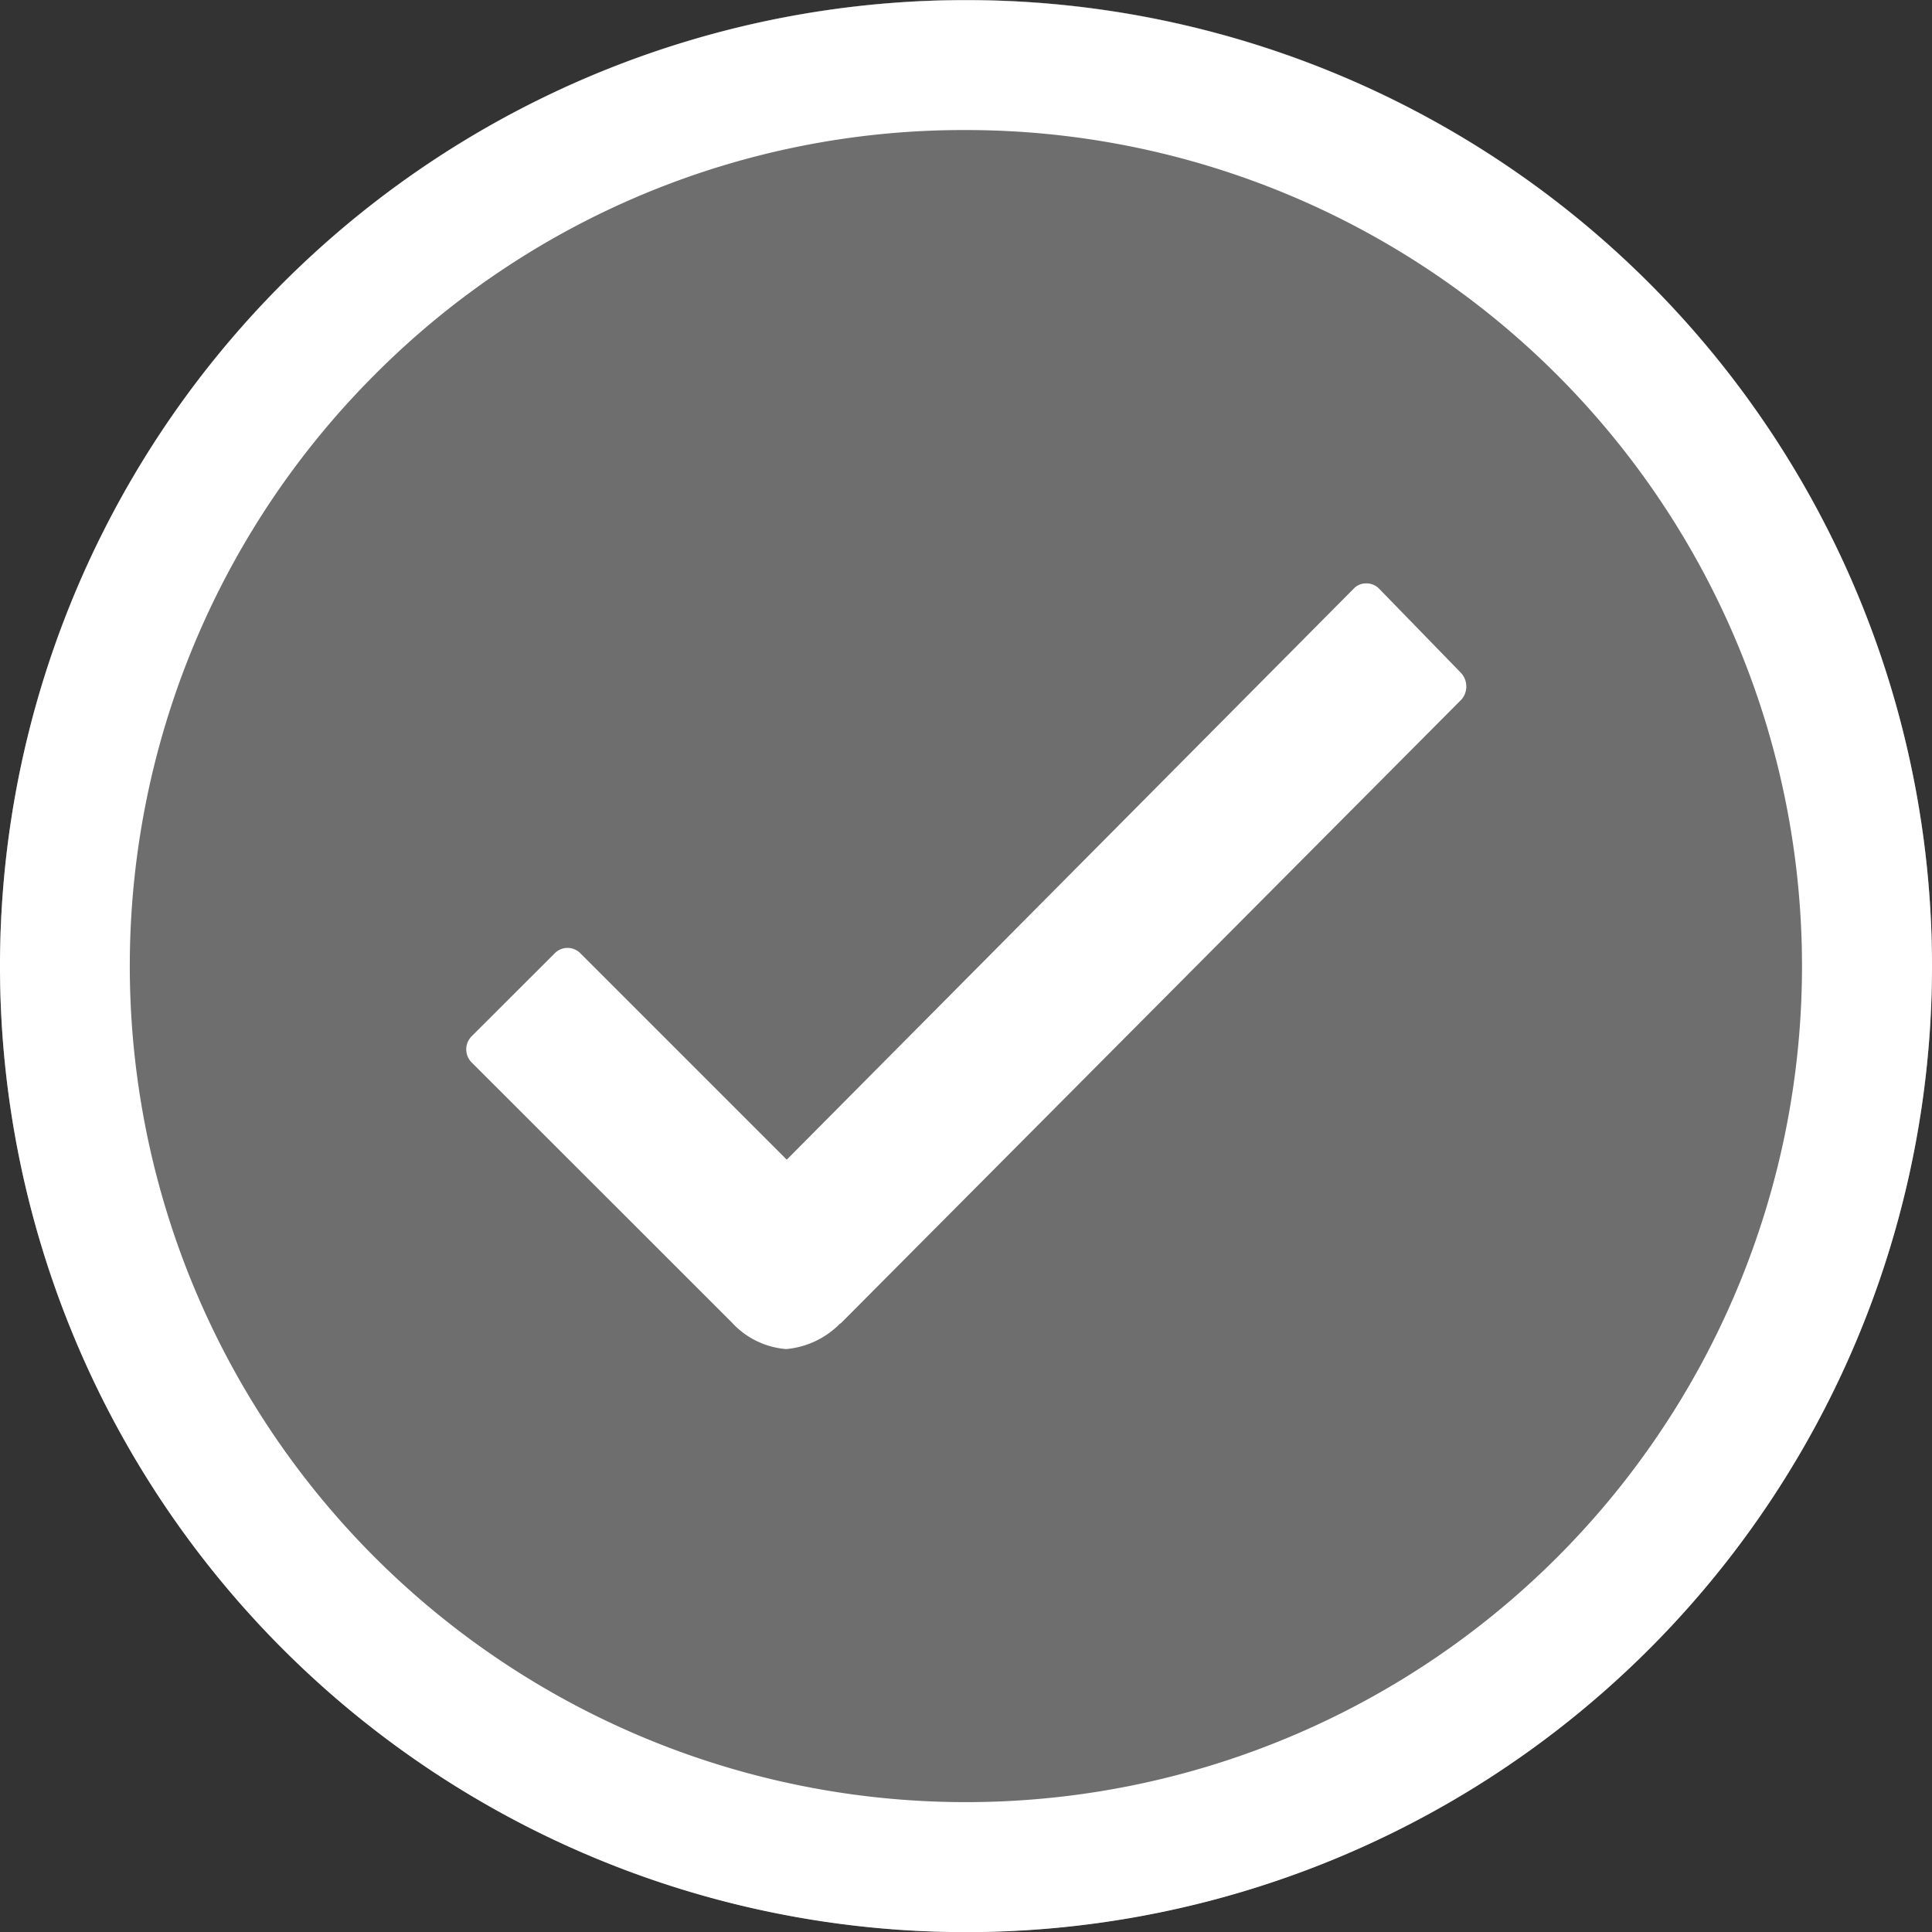
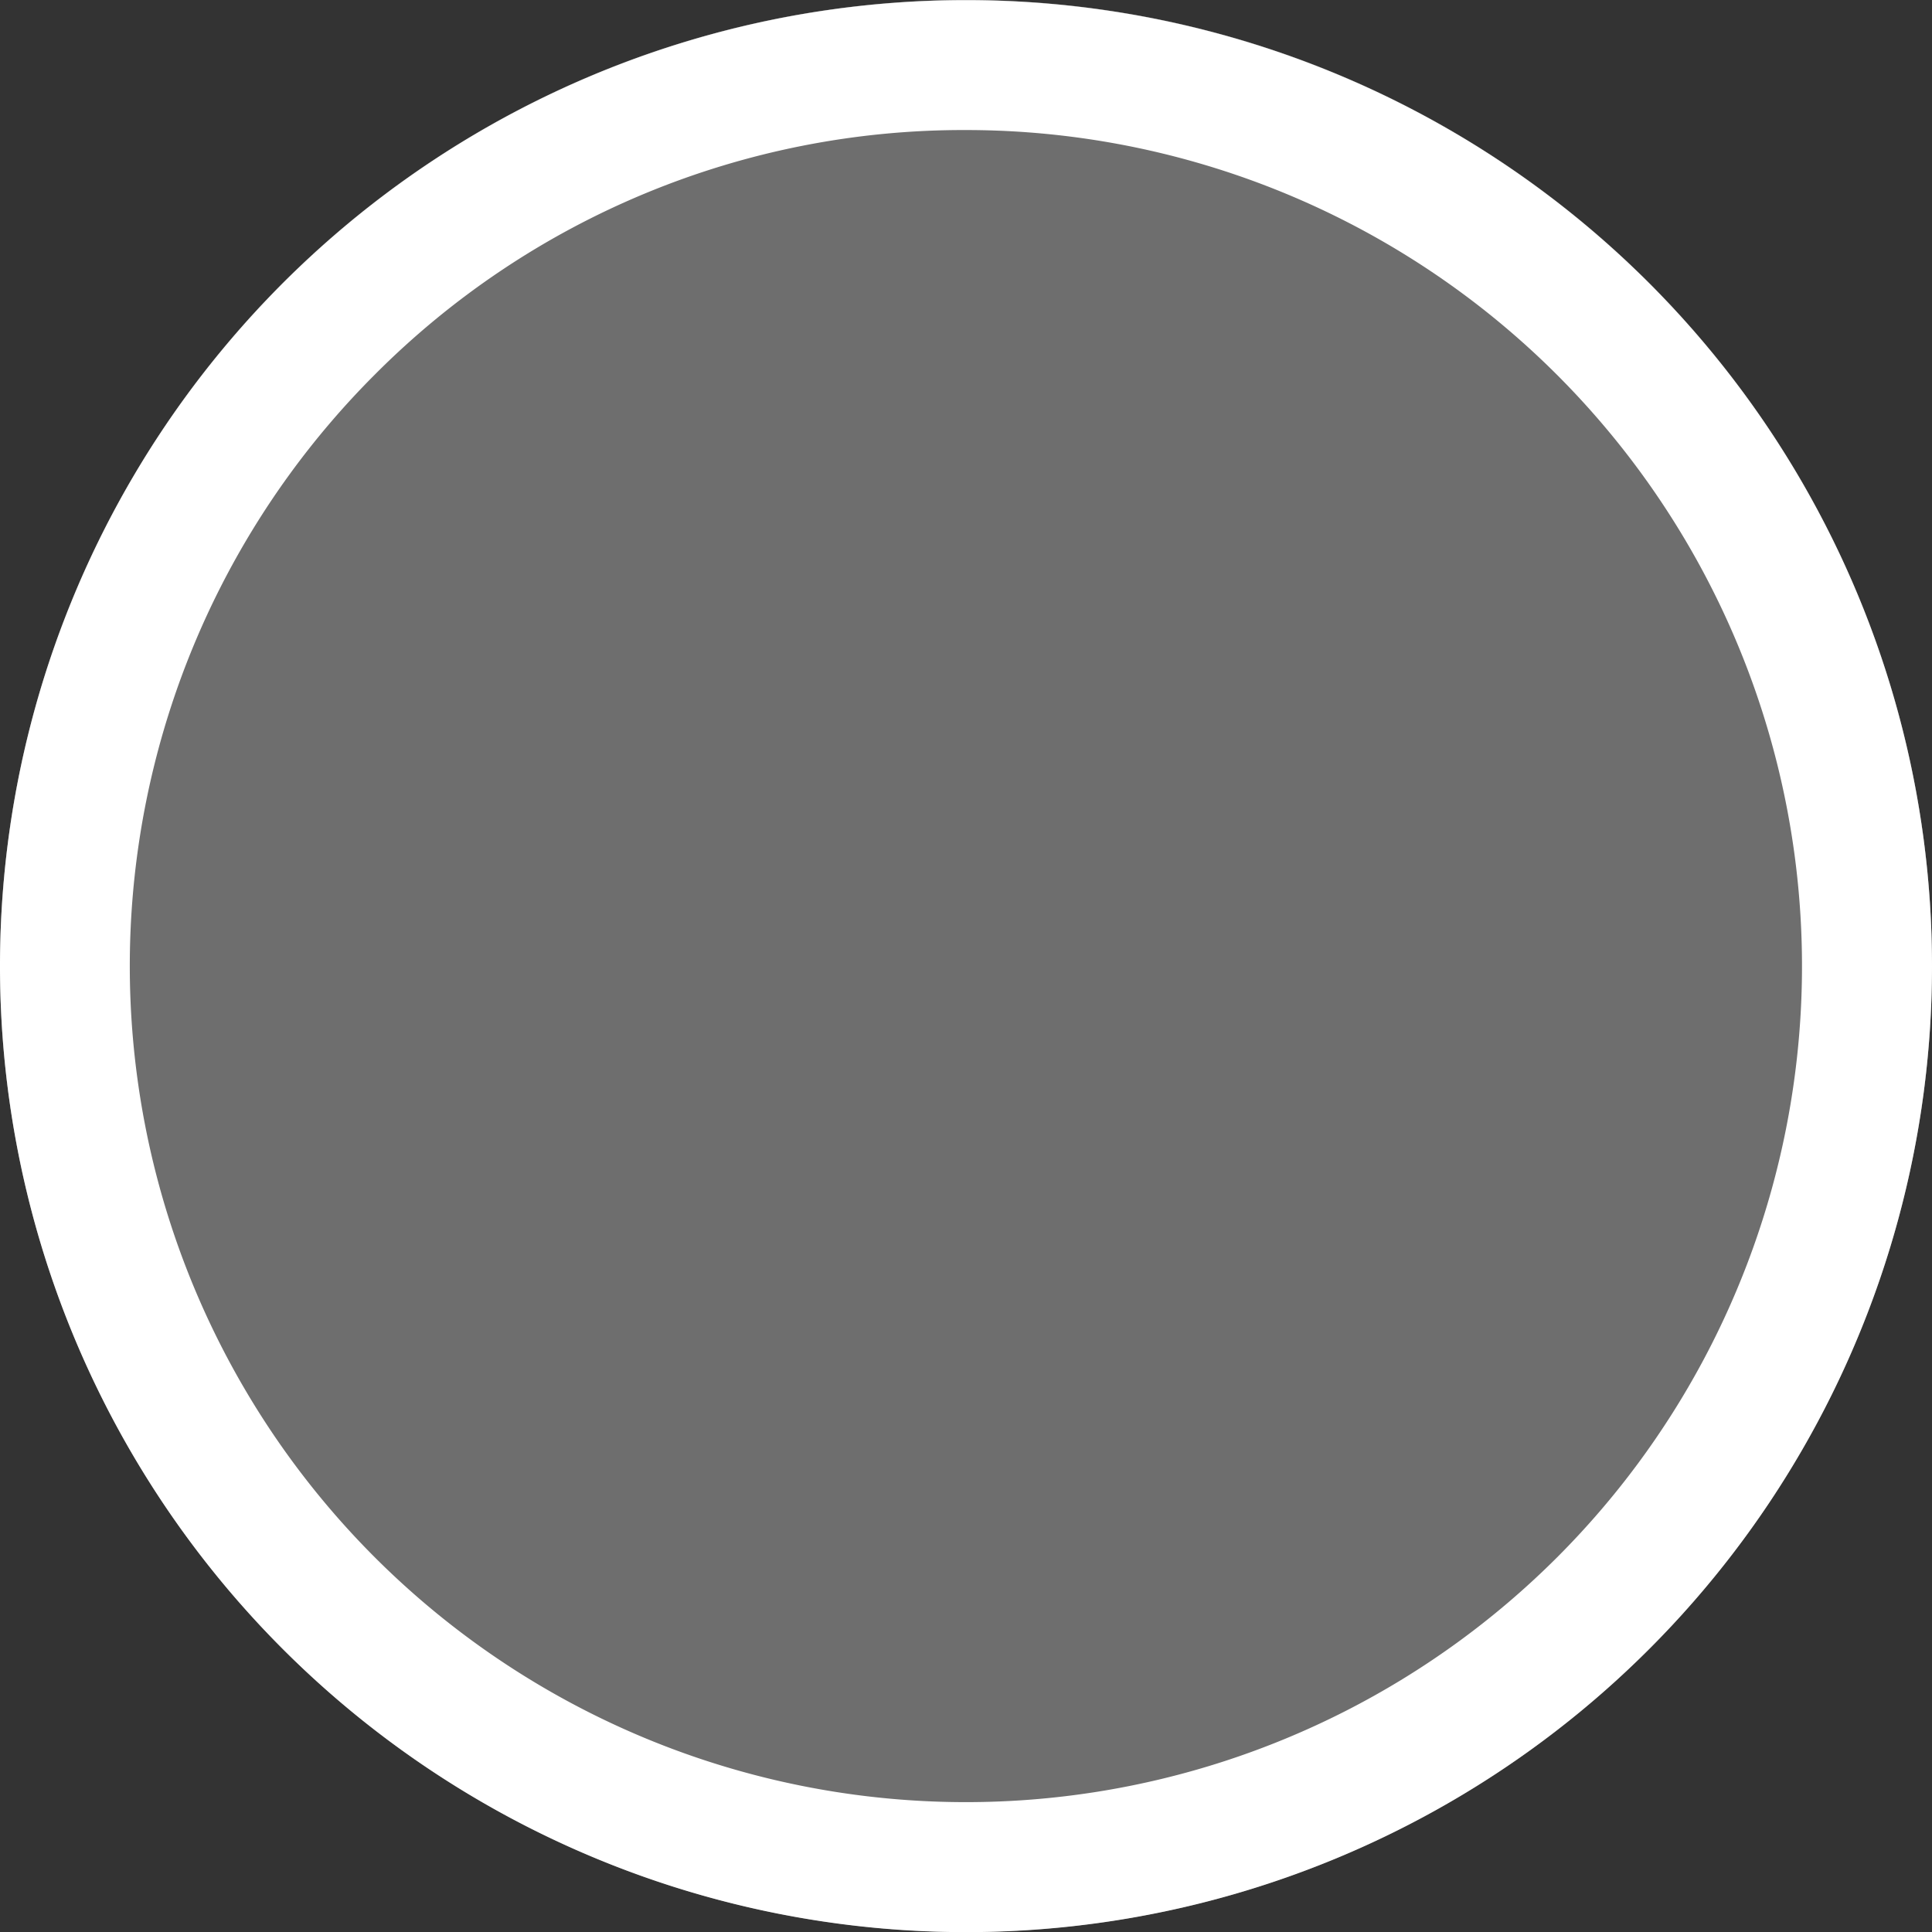
<svg xmlns="http://www.w3.org/2000/svg" width="58" height="58" viewBox="0 0 58 58">
  <rect x="0" y="0" width="58" height="58" fill="#333333" stroke="none" />
  <g id="Gruppe_650" data-name="Gruppe 650" transform="translate(-278 -3953)">
    <g id="Ellipse_1650" data-name="Ellipse 1650" transform="translate(278 3953)" fill="#fff" stroke="#fff" stroke-width="3" opacity="0.29">
      <circle cx="29" cy="29" r="29" stroke="none" />
      <circle cx="29" cy="29" r="27.5" fill="none" />
    </g>
    <g id="Icon_ionic-ios-checkmark-circle-outline" data-name="Icon ionic-ios-checkmark-circle-outline" transform="translate(274.625 3949.625)">
-       <path id="Pfad_855" data-name="Pfad 855" d="M40.3,14.9l-2.454-2.524a.528.528,0,0,0-.39-.167h0a.506.506,0,0,0-.39.167L20.055,29.509l-6.19-6.19a.539.539,0,0,0-.781,0L10.6,25.8a.556.556,0,0,0,0,.795L18.409,34.4a2.469,2.469,0,0,0,1.631.795,2.587,2.587,0,0,0,1.617-.767h.014L40.313,15.692A.6.6,0,0,0,40.3,14.9Z" transform="translate(6.939 8.68)" fill="#fff" />
      <path id="Pfad_856" data-name="Pfad 856" d="M32.375,7.279A25.1,25.1,0,0,1,50.124,50.124a25.1,25.1,0,0,1-35.5-35.5A24.93,24.93,0,0,1,32.375,7.279m0-3.9a29,29,0,1,0,29,29,29,29,0,0,0-29-29Z" transform="translate(0 0)" fill="#fff" />
    </g>
  </g>
</svg>